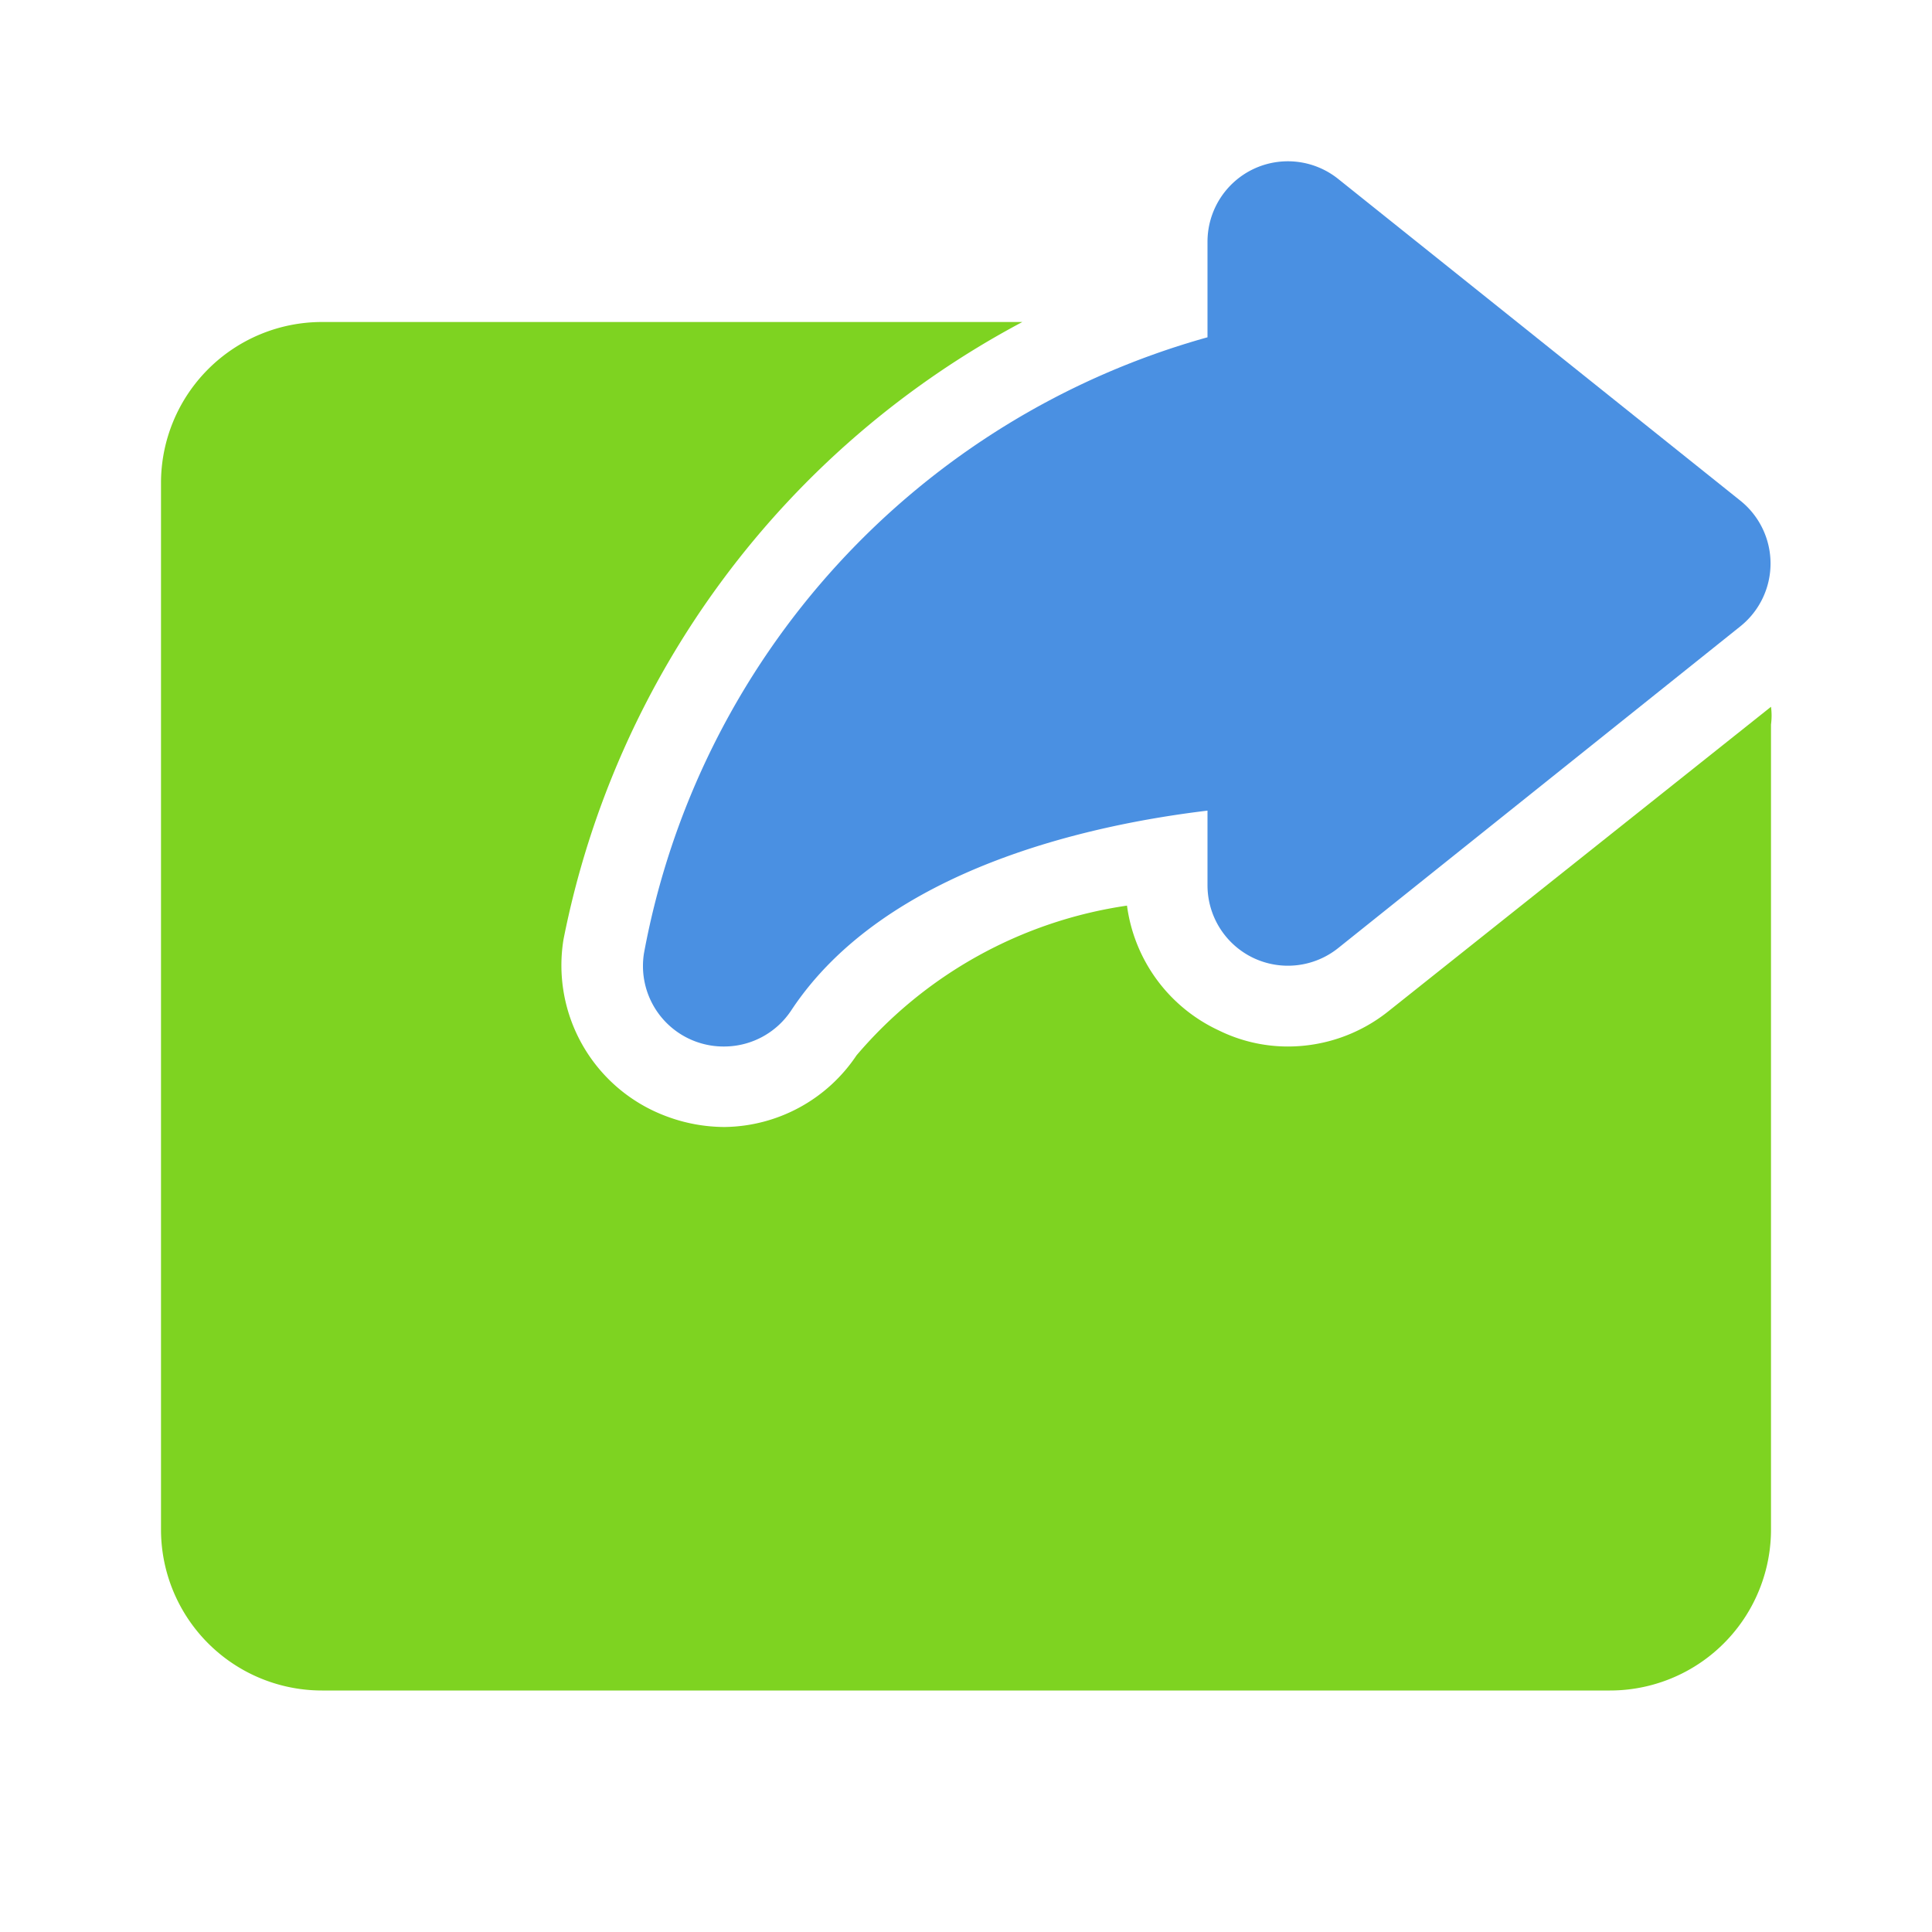
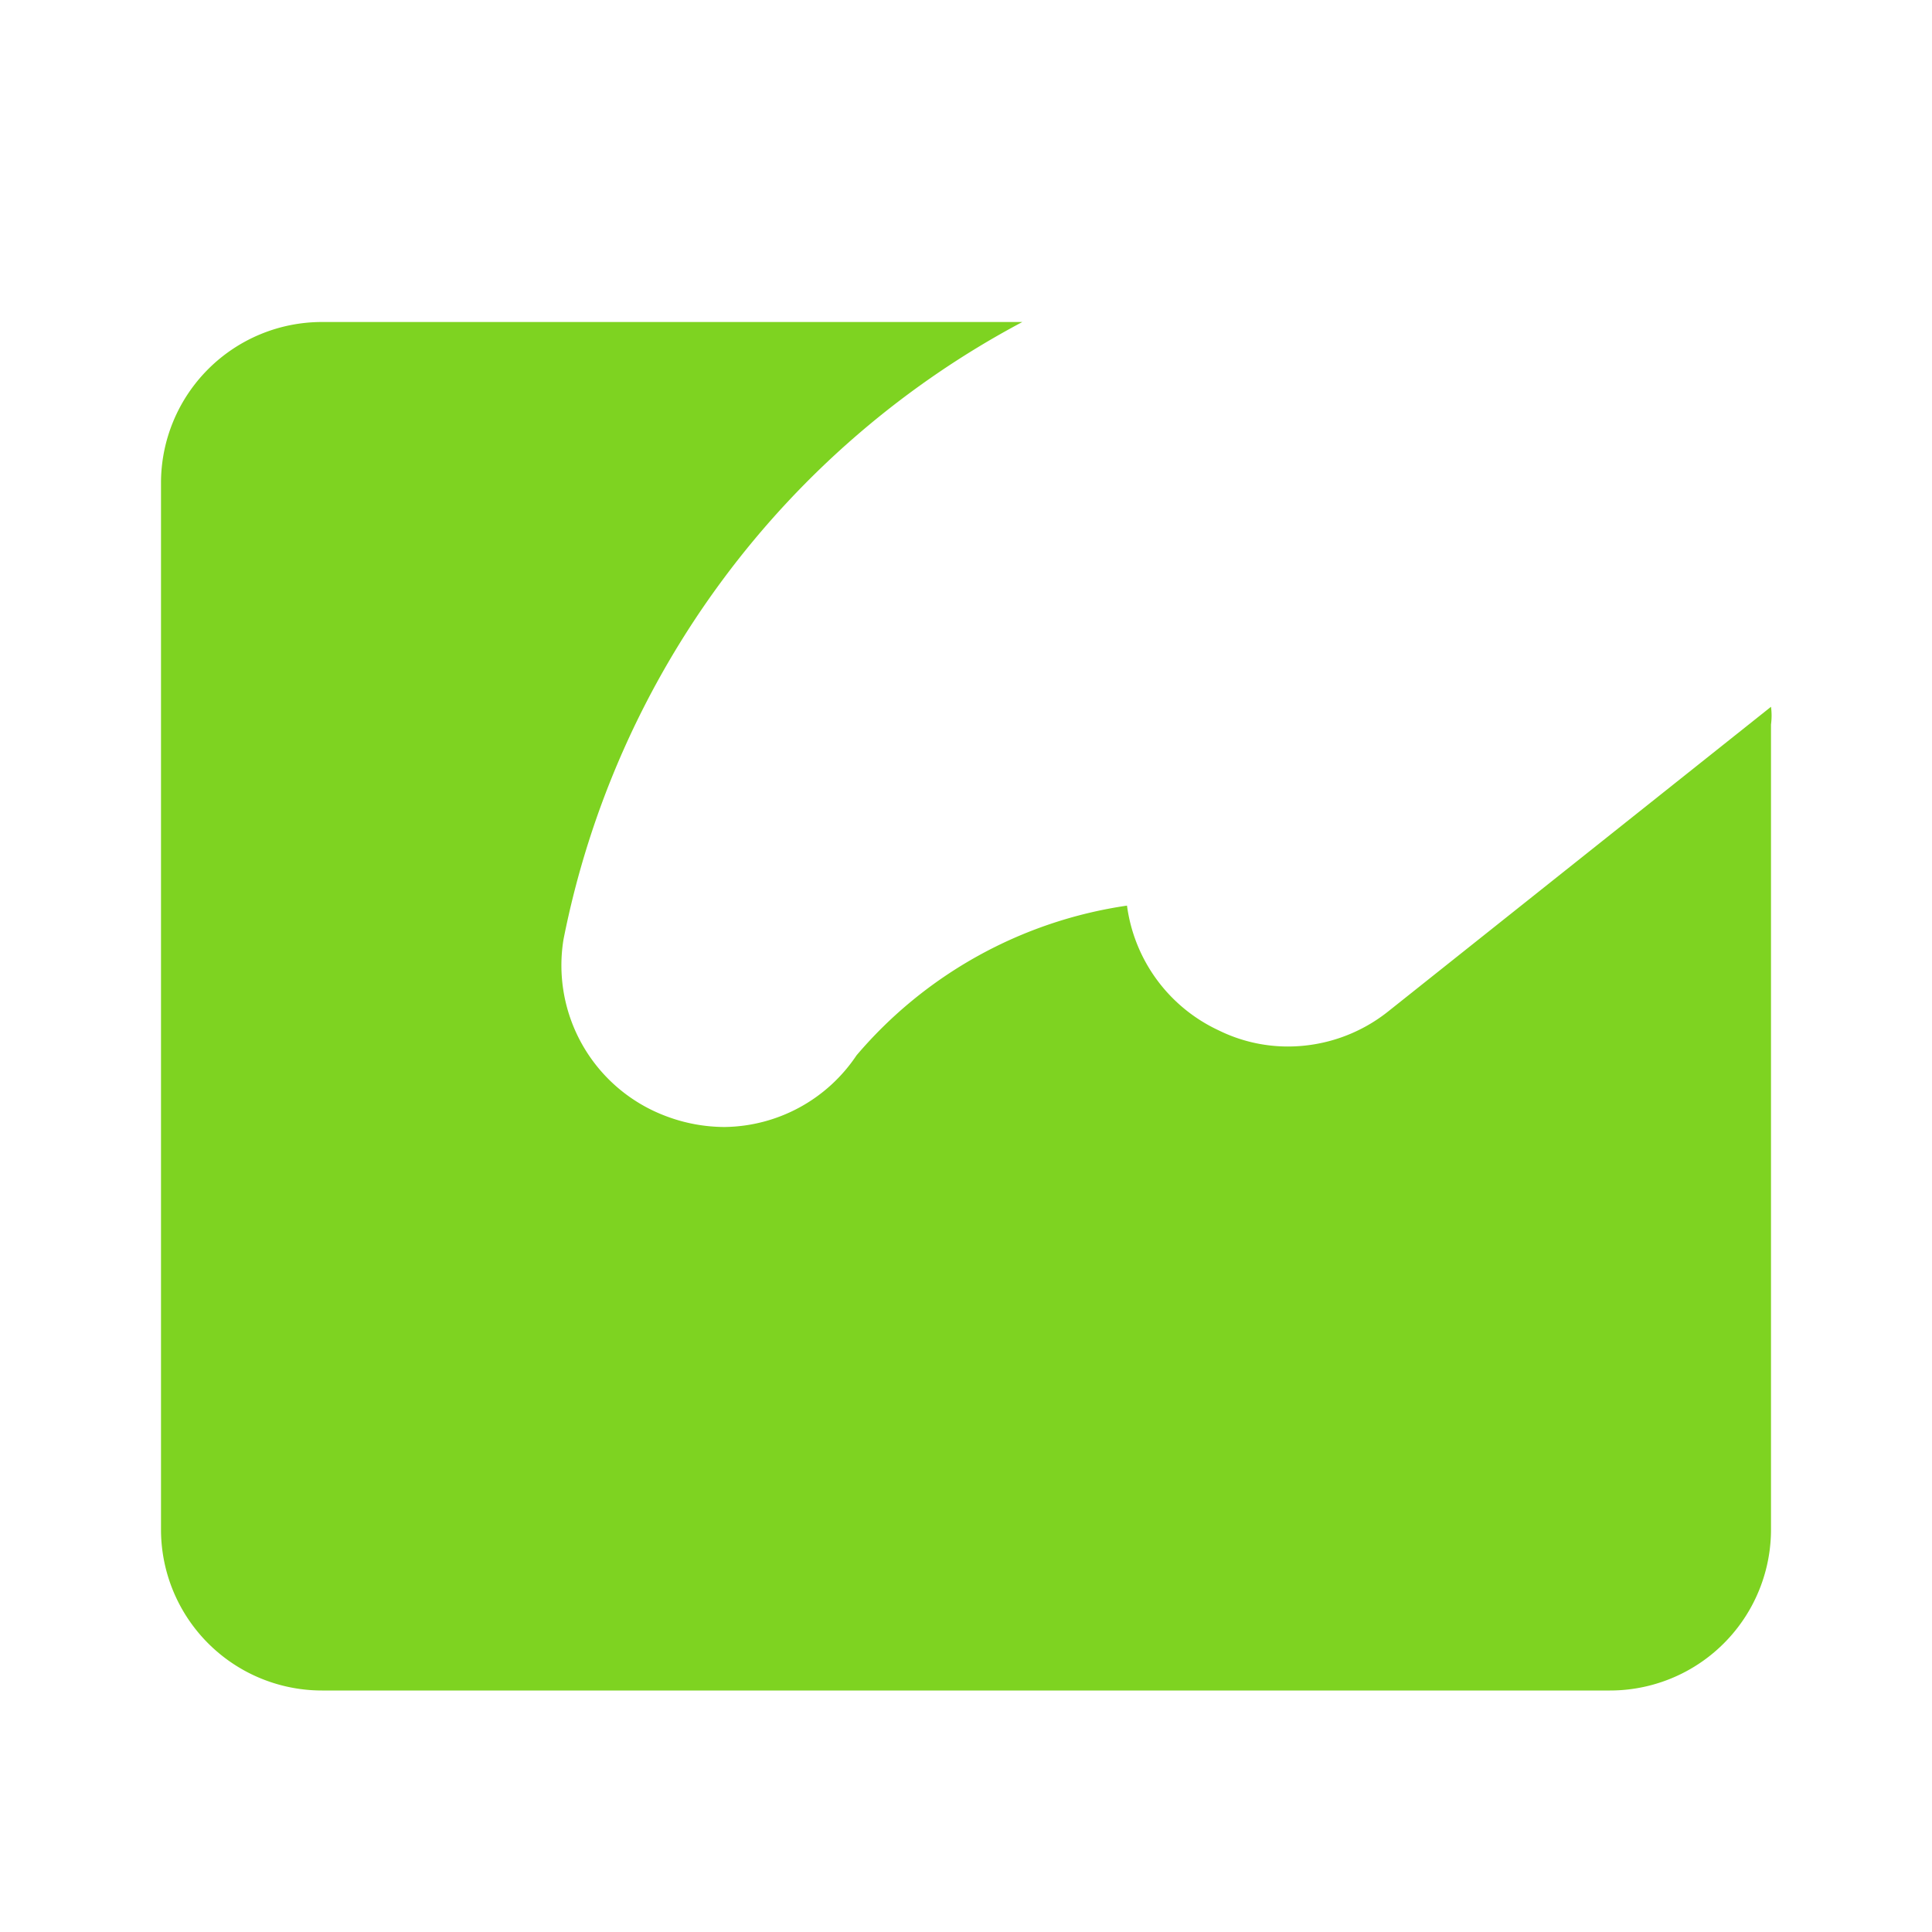
<svg xmlns="http://www.w3.org/2000/svg" fill="#000000" width="64px" height="64px" viewBox="0 0 24 24" id="share-alt" data-name="Flat Color" class="icon flat-color">
  <g id="SVGRepo_bgCarrier" stroke-width="0" />
  <g id="SVGRepo_tracerCarrier" stroke-linecap="round" stroke-linejoin="round" />
  <g id="SVGRepo_iconCarrier">
-     <path id="secondary" d="M21.62,6.22l-5-4a1,1,0,0,0-1.05-.12A1,1,0,0,0,15,3V4.19a9.79,9.79,0,0,0-7,7.65,1,1,0,0,0,.62,1.09A1,1,0,0,0,9,13a1,1,0,0,0,.83-.45C11,10.78,13.58,10.24,15,10.07V11a1,1,0,0,0,.57.9,1,1,0,0,0,1.05-.12l5-4a1,1,0,0,0,0-1.56Z" style="fill: #4A90E2;" />
    <path id="primary" d="M17.25,12.56A2,2,0,0,1,16,13a1.94,1.94,0,0,1-.86-.2A2,2,0,0,1,14,11.25a5.44,5.44,0,0,0-3.36,1.86A2,2,0,0,1,9,14a2.07,2.07,0,0,1-.74-.14A2,2,0,0,1,7,11.67,11.13,11.13,0,0,1,12.7,4H4A2,2,0,0,0,2,6V19a2,2,0,0,0,2,2H20a2,2,0,0,0,2-2V9a.83.83,0,0,0,0-.22Z" style="fill: #7ED321;" />
  </g>
</svg>